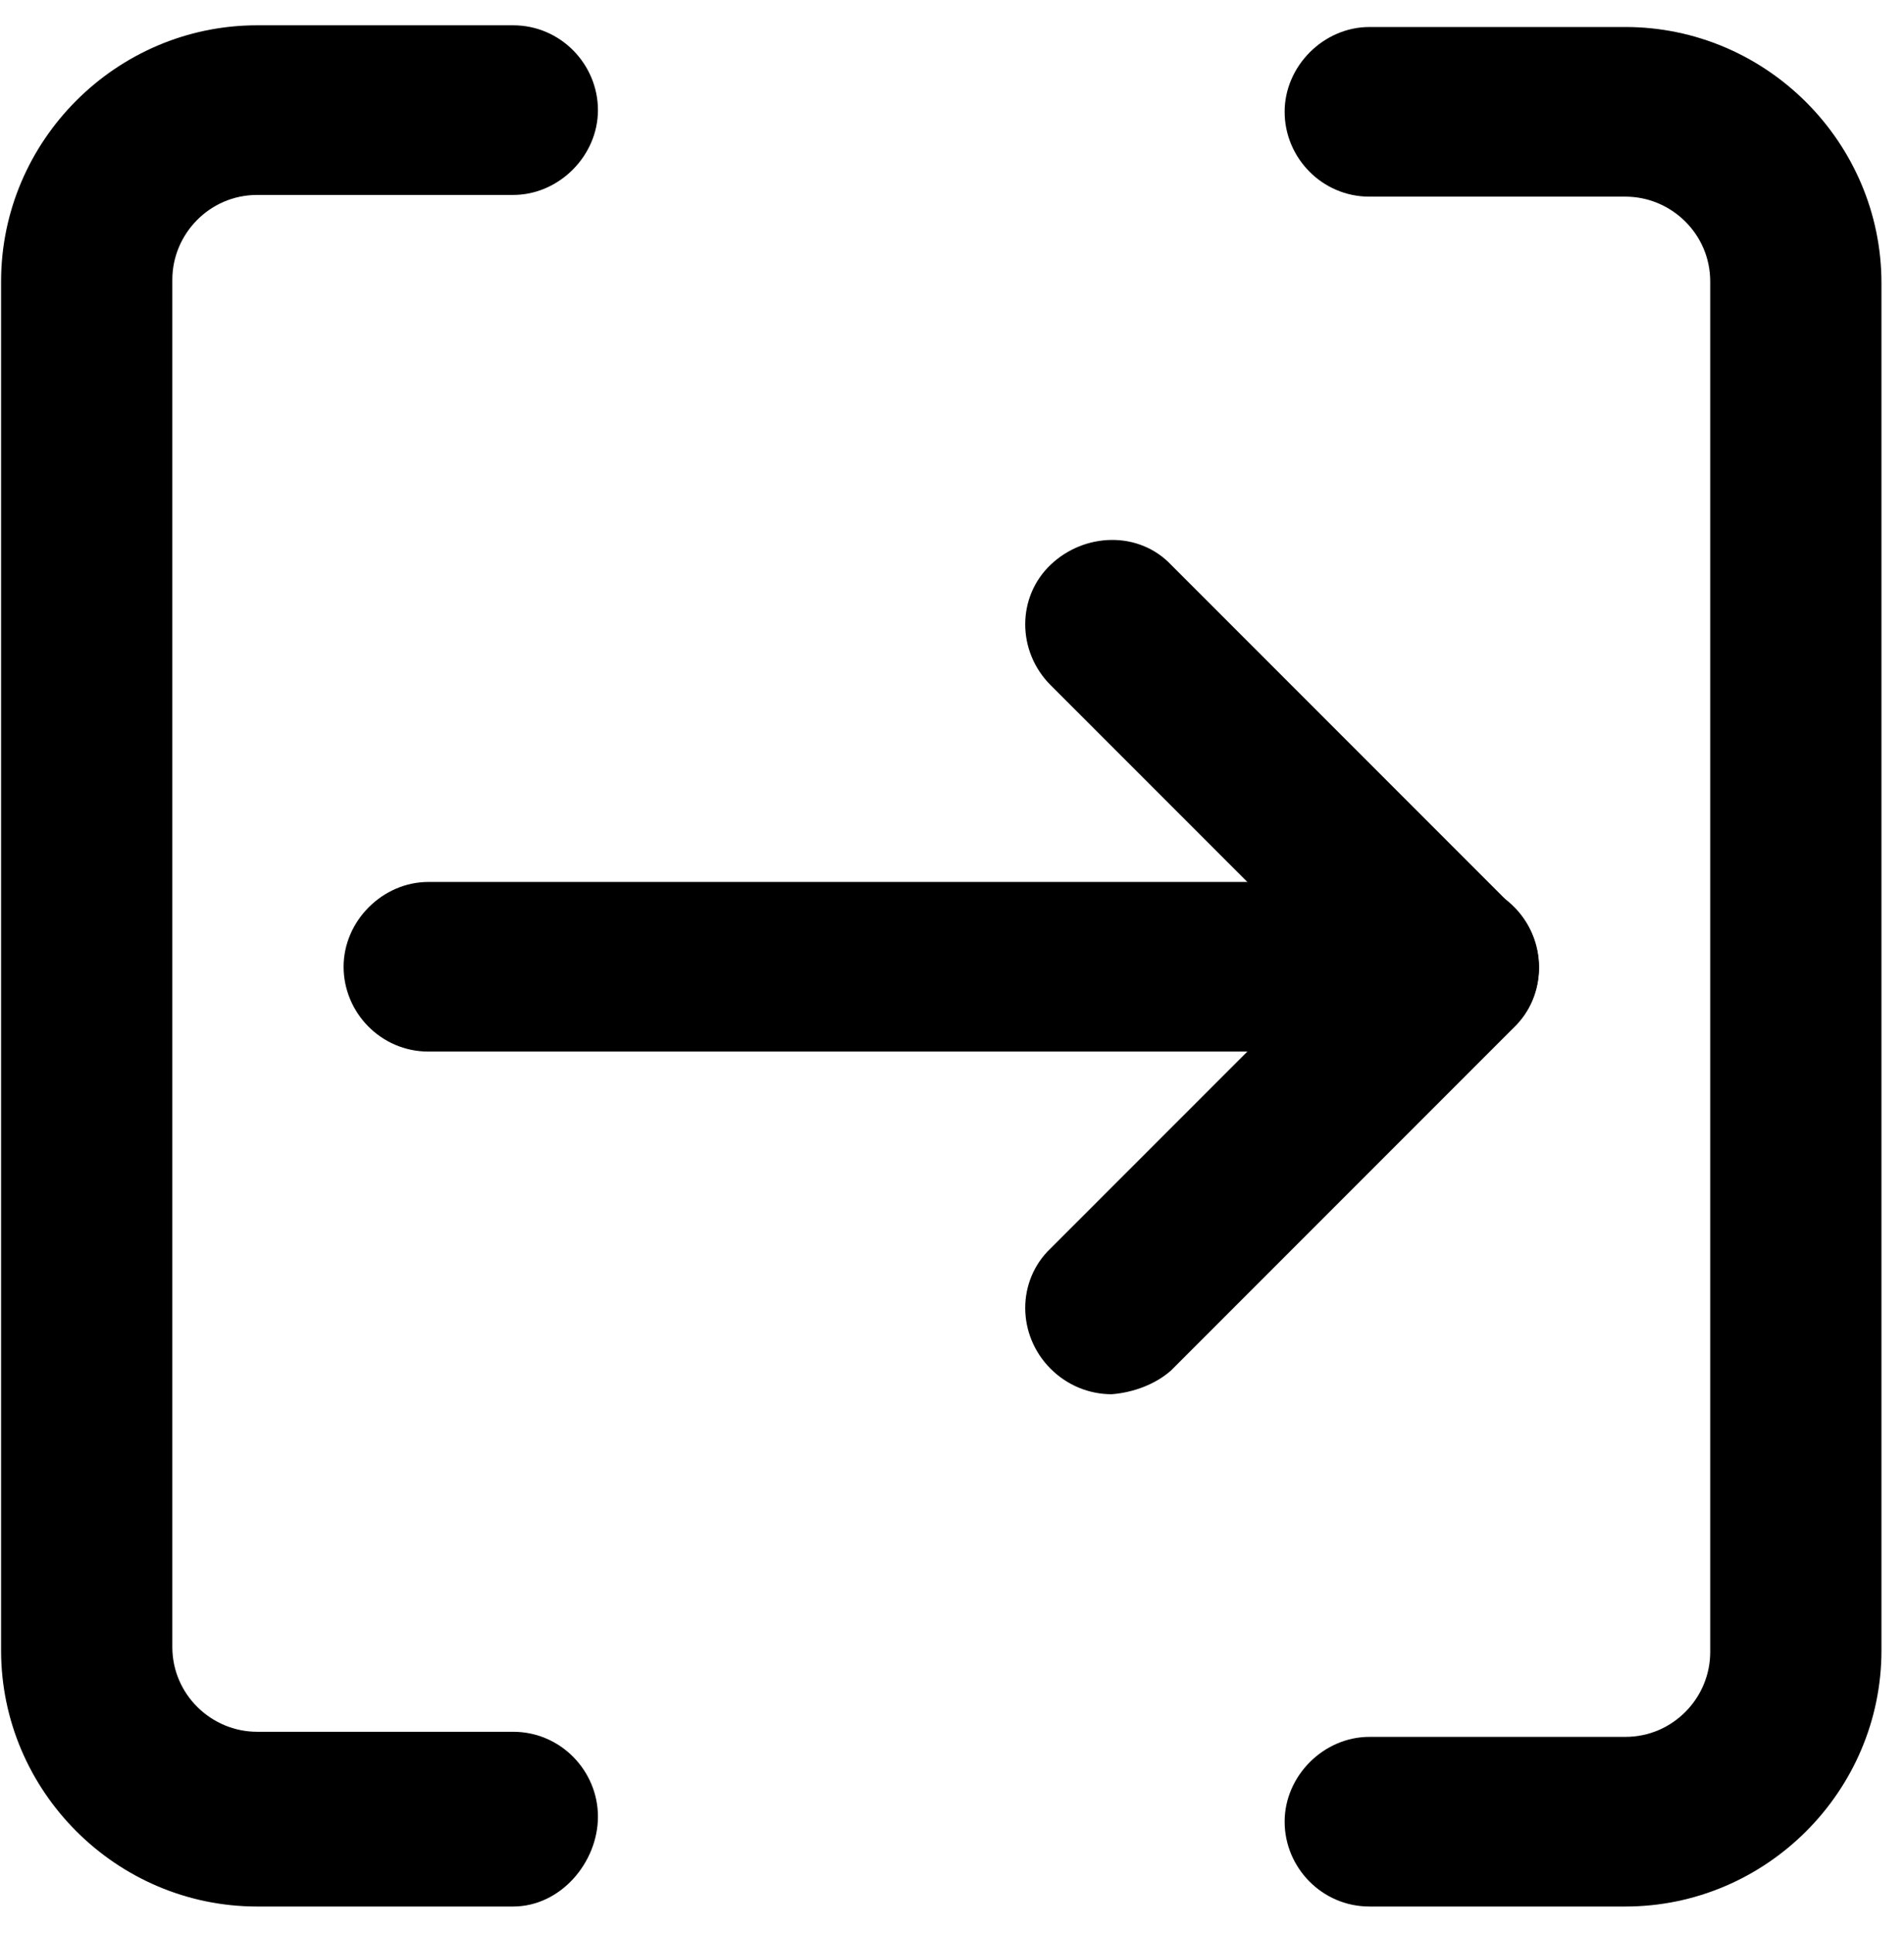
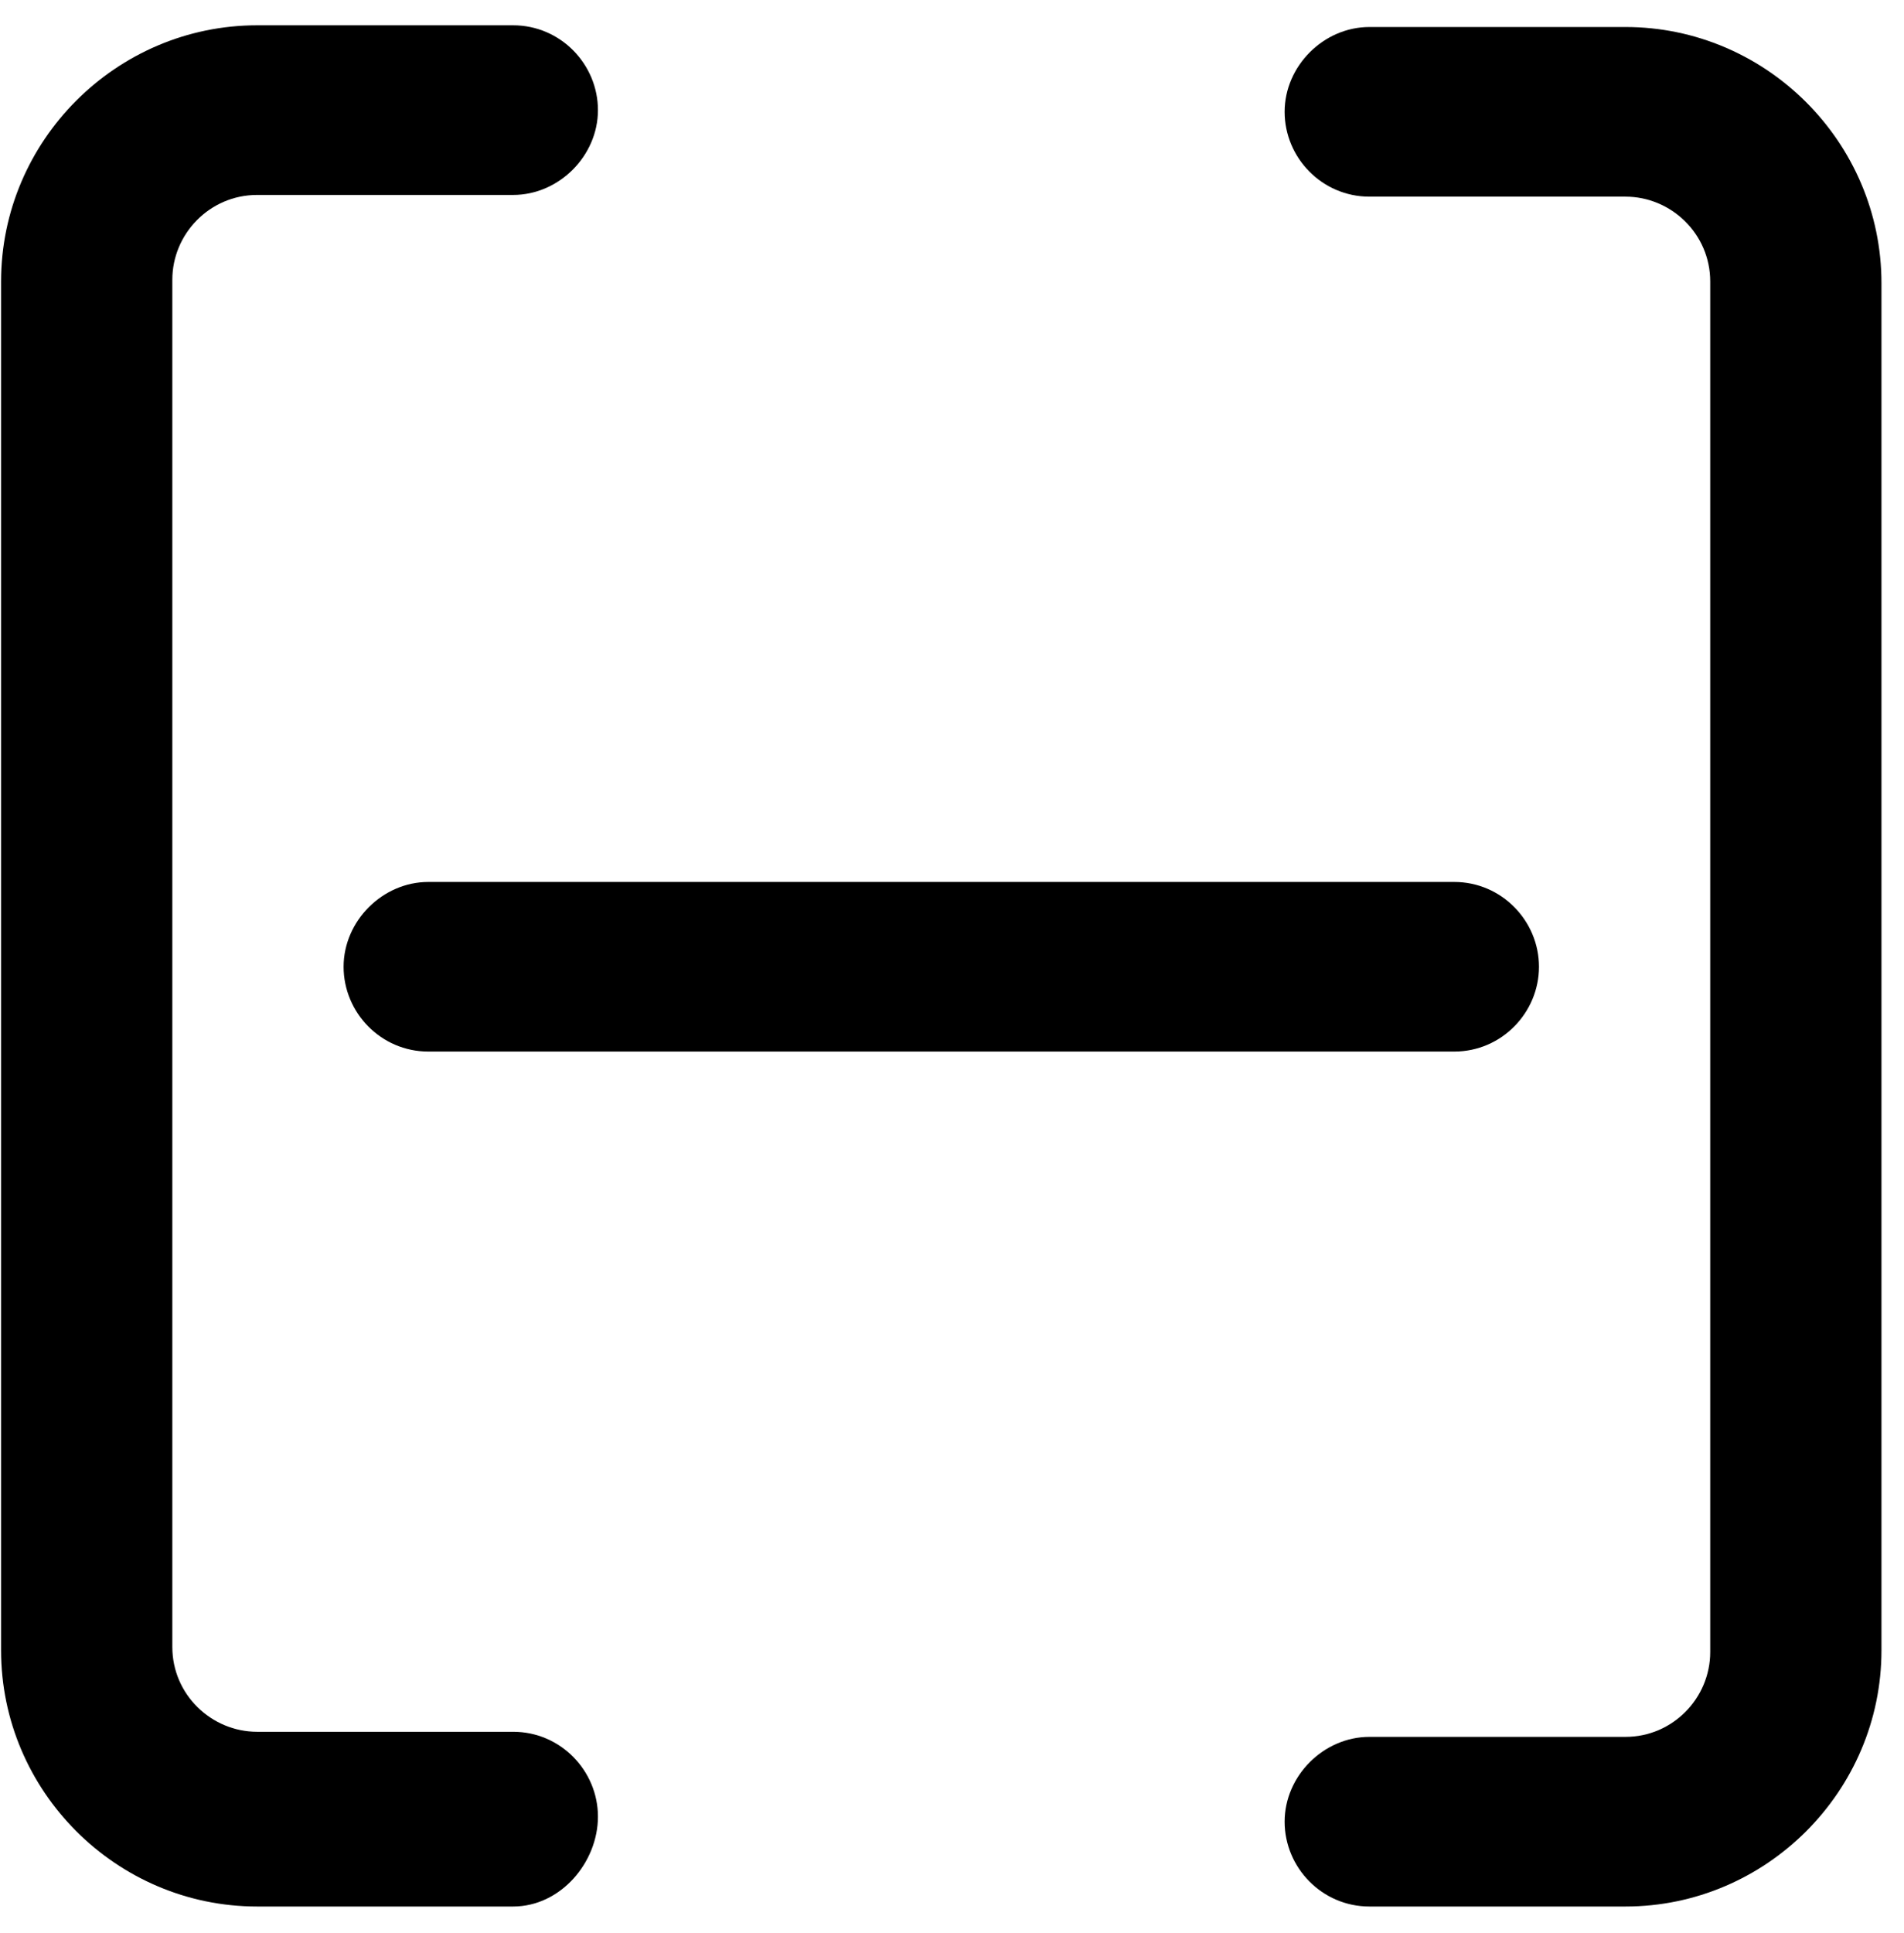
<svg xmlns="http://www.w3.org/2000/svg" width="67" height="68" viewBox="0 0 67 68" fill="none">
  <path d="M57.198 67.06H48.188C46.518 67.06 45.205 65.687 45.205 64.076C45.205 62.465 46.577 61.093 48.188 61.093H57.198C58.869 61.093 60.181 59.721 60.181 58.11V9.9C60.181 8.229 58.809 6.917 57.198 6.917H48.188C46.518 6.917 45.205 5.544 45.205 3.933C45.205 2.322 46.577 0.95 48.188 0.95H57.198C62.15 0.95 66.207 5.007 66.207 9.96V58.05C66.207 63.002 62.15 67.06 57.198 67.06Z" fill="black" />
  <path d="M18.057 67.06H9.048C4.095 67.06 0.038 63.003 0.038 58.05V9.9C0.038 4.948 4.095 0.89 9.048 0.89H18.057C19.728 0.89 21.041 2.263 21.041 3.874C21.041 5.485 19.668 6.857 18.057 6.857H9.048C7.377 6.857 6.064 8.229 6.064 9.84V57.931C6.064 59.602 7.437 60.914 9.048 60.914H18.057C19.728 60.914 21.041 62.287 21.041 63.898C21.041 65.508 19.728 67.06 18.057 67.06Z" fill="black" />
-   <path d="M39.119 49.041C38.343 49.041 37.568 48.742 36.971 48.146C35.778 46.953 35.778 45.043 36.971 43.91L46.876 34.005L36.971 24.101C35.778 22.907 35.778 20.998 36.971 19.864C38.164 18.731 40.074 18.671 41.207 19.864L53.26 31.917C54.453 33.11 54.453 35.019 53.26 36.153L41.207 48.206C40.67 48.683 39.895 48.981 39.119 49.041Z" fill="black" />
  <path d="M51.172 36.988H15.074C13.403 36.988 12.091 35.616 12.091 34.005C12.091 32.394 13.463 31.022 15.074 31.022H51.172C52.842 31.022 54.155 32.394 54.155 34.005C54.155 35.616 52.842 36.988 51.172 36.988Z" fill="black" />
</svg>